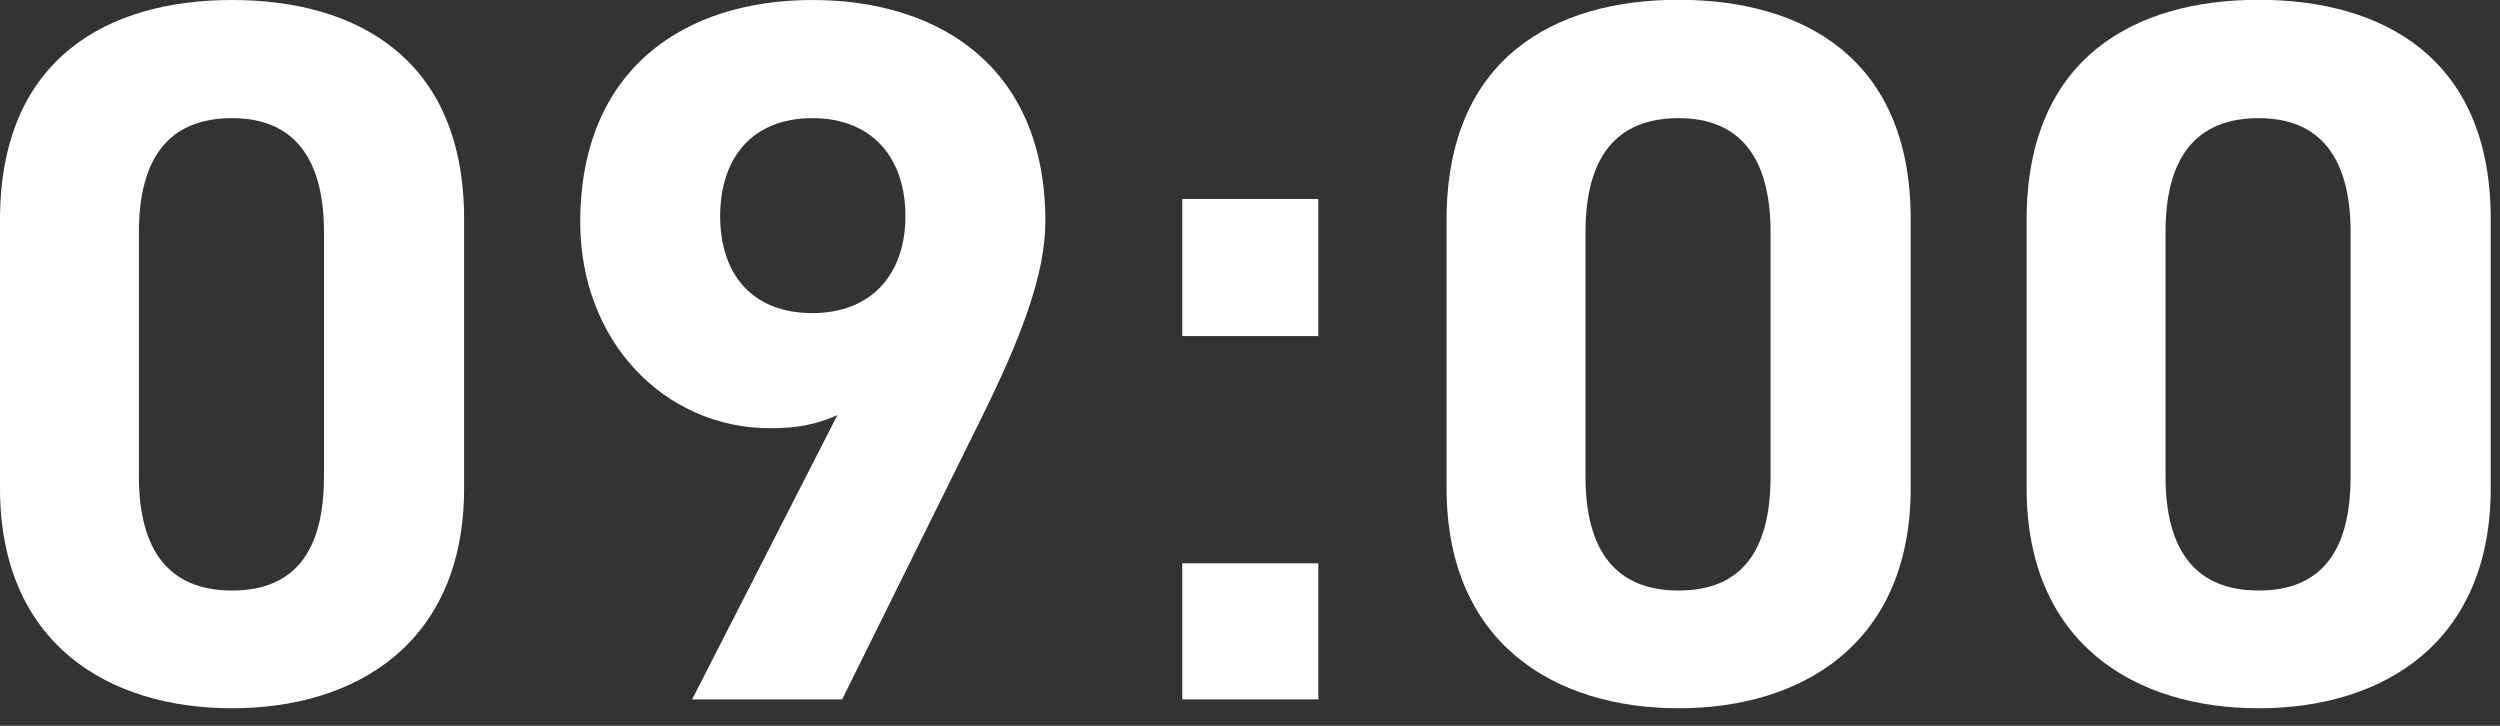
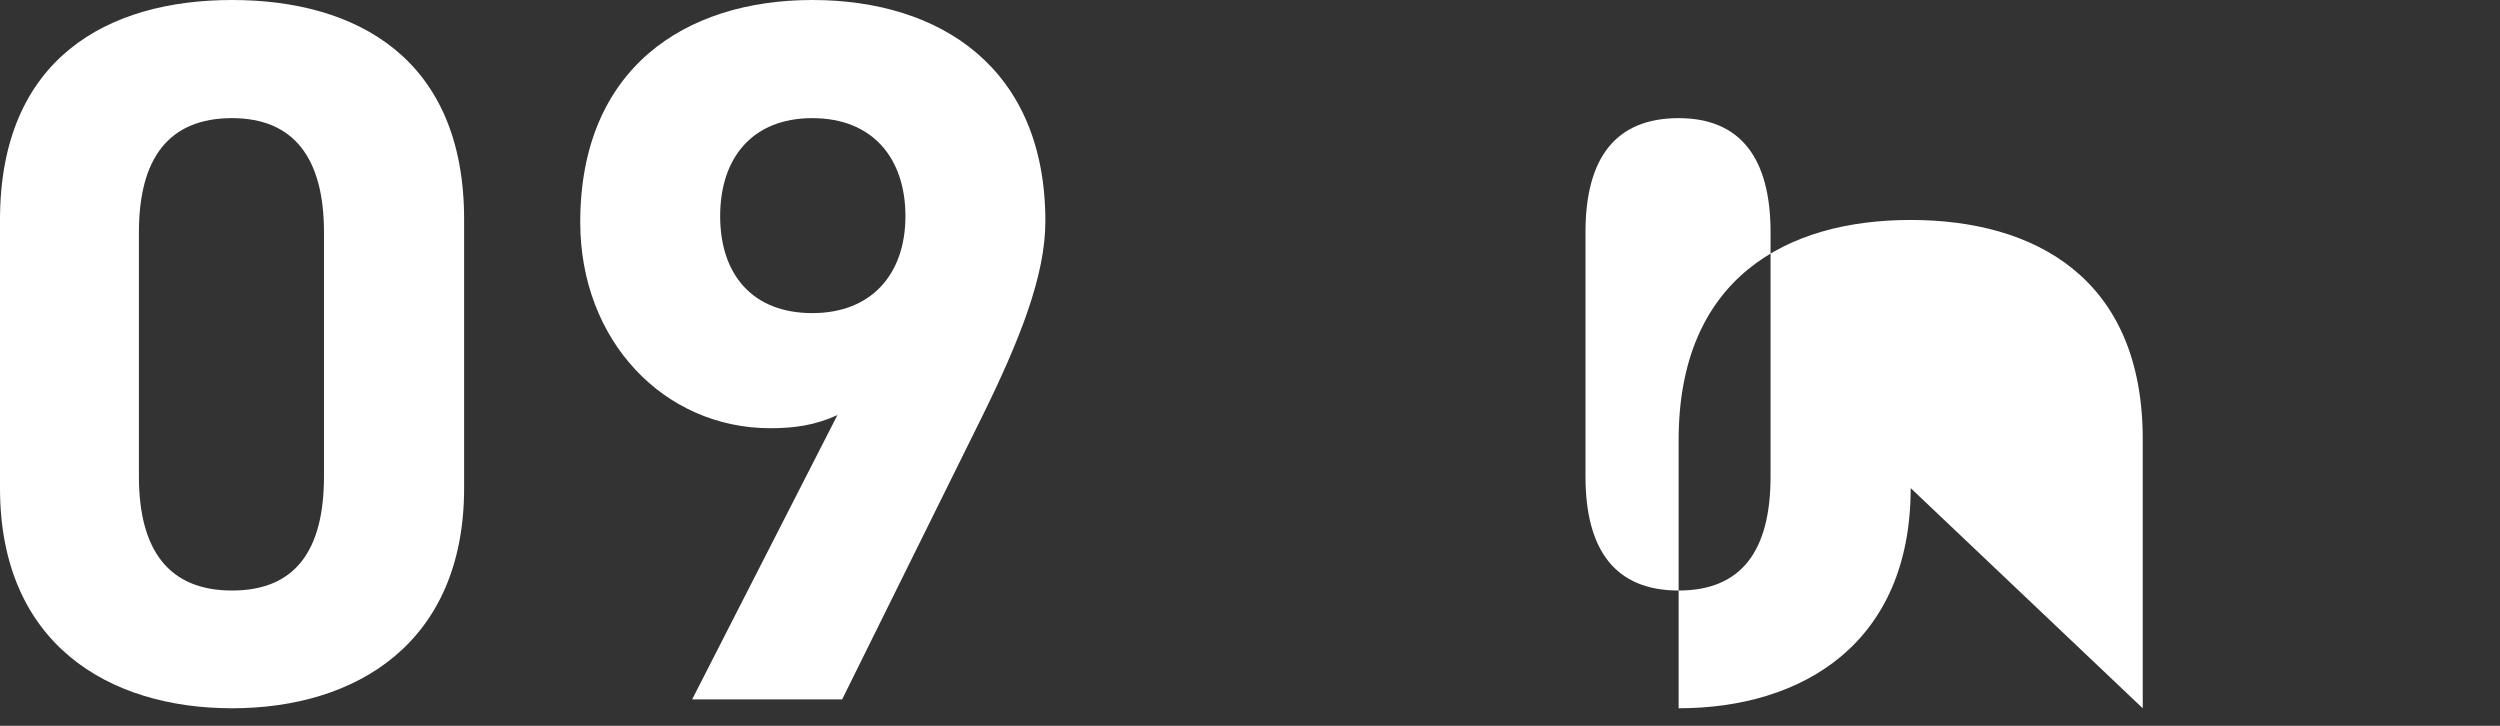
<svg xmlns="http://www.w3.org/2000/svg" id="popup" viewBox="0 0 124 36">
  <rect x="0" y="0" width="124" height="36" fill="#333333" stroke="none" />
  <defs>
    <style>
      .cls-1 {
        fill: #fff;
      }
    </style>
  </defs>
  <path class="cls-1" d="M23.02,24.21c0,7.69-5.36,10.92-11.51,10.92S0,31.91,0,24.21v-13.3C0,2.88,5.36,0,11.51,0s11.51,2.88,11.51,10.87v13.35ZM11.51,5.86c-3.13,0-4.62,1.98-4.62,5.66v12.11c0,3.67,1.49,5.66,4.62,5.66s4.56-1.98,4.56-5.66v-12.11c0-3.67-1.49-5.66-4.56-5.66Z" />
  <path class="cls-1" d="M41.53,20.59c-1.09.5-2.13.65-3.32.65-5.26,0-9.43-4.32-9.43-10.22,0-7.59,5.16-11.02,11.51-11.02s11.56,3.37,11.56,10.97c0,2.68-1.24,5.85-3.18,9.78l-6.9,13.94h-7.44l7.2-14.09ZM40.29,5.86c-2.98,0-4.57,1.98-4.57,4.86s1.59,4.81,4.57,4.81,4.62-1.98,4.62-4.81-1.59-4.86-4.62-4.86Z" />
-   <path class="cls-1" d="M65.39,16.67h-6.75v-6.8h6.75v6.8ZM65.39,34.69h-6.75v-6.75h6.75v6.75Z" />
-   <path class="cls-1" d="M94.77,24.21c0,7.69-5.36,10.92-11.51,10.92s-11.51-3.23-11.51-10.92v-13.3c0-8.04,5.36-10.92,11.51-10.92s11.51,2.88,11.51,10.87v13.35ZM83.26,5.86c-3.13,0-4.62,1.98-4.62,5.66v12.11c0,3.67,1.49,5.66,4.62,5.66s4.56-1.98,4.56-5.66v-12.11c0-3.67-1.49-5.66-4.56-5.66Z" />
-   <path class="cls-1" d="M123.54,24.21c0,7.69-5.36,10.92-11.51,10.92s-11.51-3.23-11.51-10.92v-13.3c0-8.04,5.36-10.92,11.51-10.92s11.51,2.88,11.51,10.87v13.35ZM112.03,5.86c-3.13,0-4.62,1.98-4.62,5.66v12.11c0,3.67,1.49,5.66,4.62,5.66s4.56-1.98,4.56-5.66v-12.11c0-3.67-1.49-5.66-4.56-5.66Z" />
+   <path class="cls-1" d="M94.77,24.21c0,7.69-5.36,10.92-11.51,10.92v-13.3c0-8.04,5.36-10.92,11.51-10.92s11.51,2.88,11.51,10.87v13.35ZM83.26,5.86c-3.13,0-4.62,1.98-4.62,5.66v12.11c0,3.67,1.49,5.66,4.62,5.66s4.56-1.98,4.56-5.66v-12.11c0-3.67-1.49-5.66-4.56-5.66Z" />
</svg>